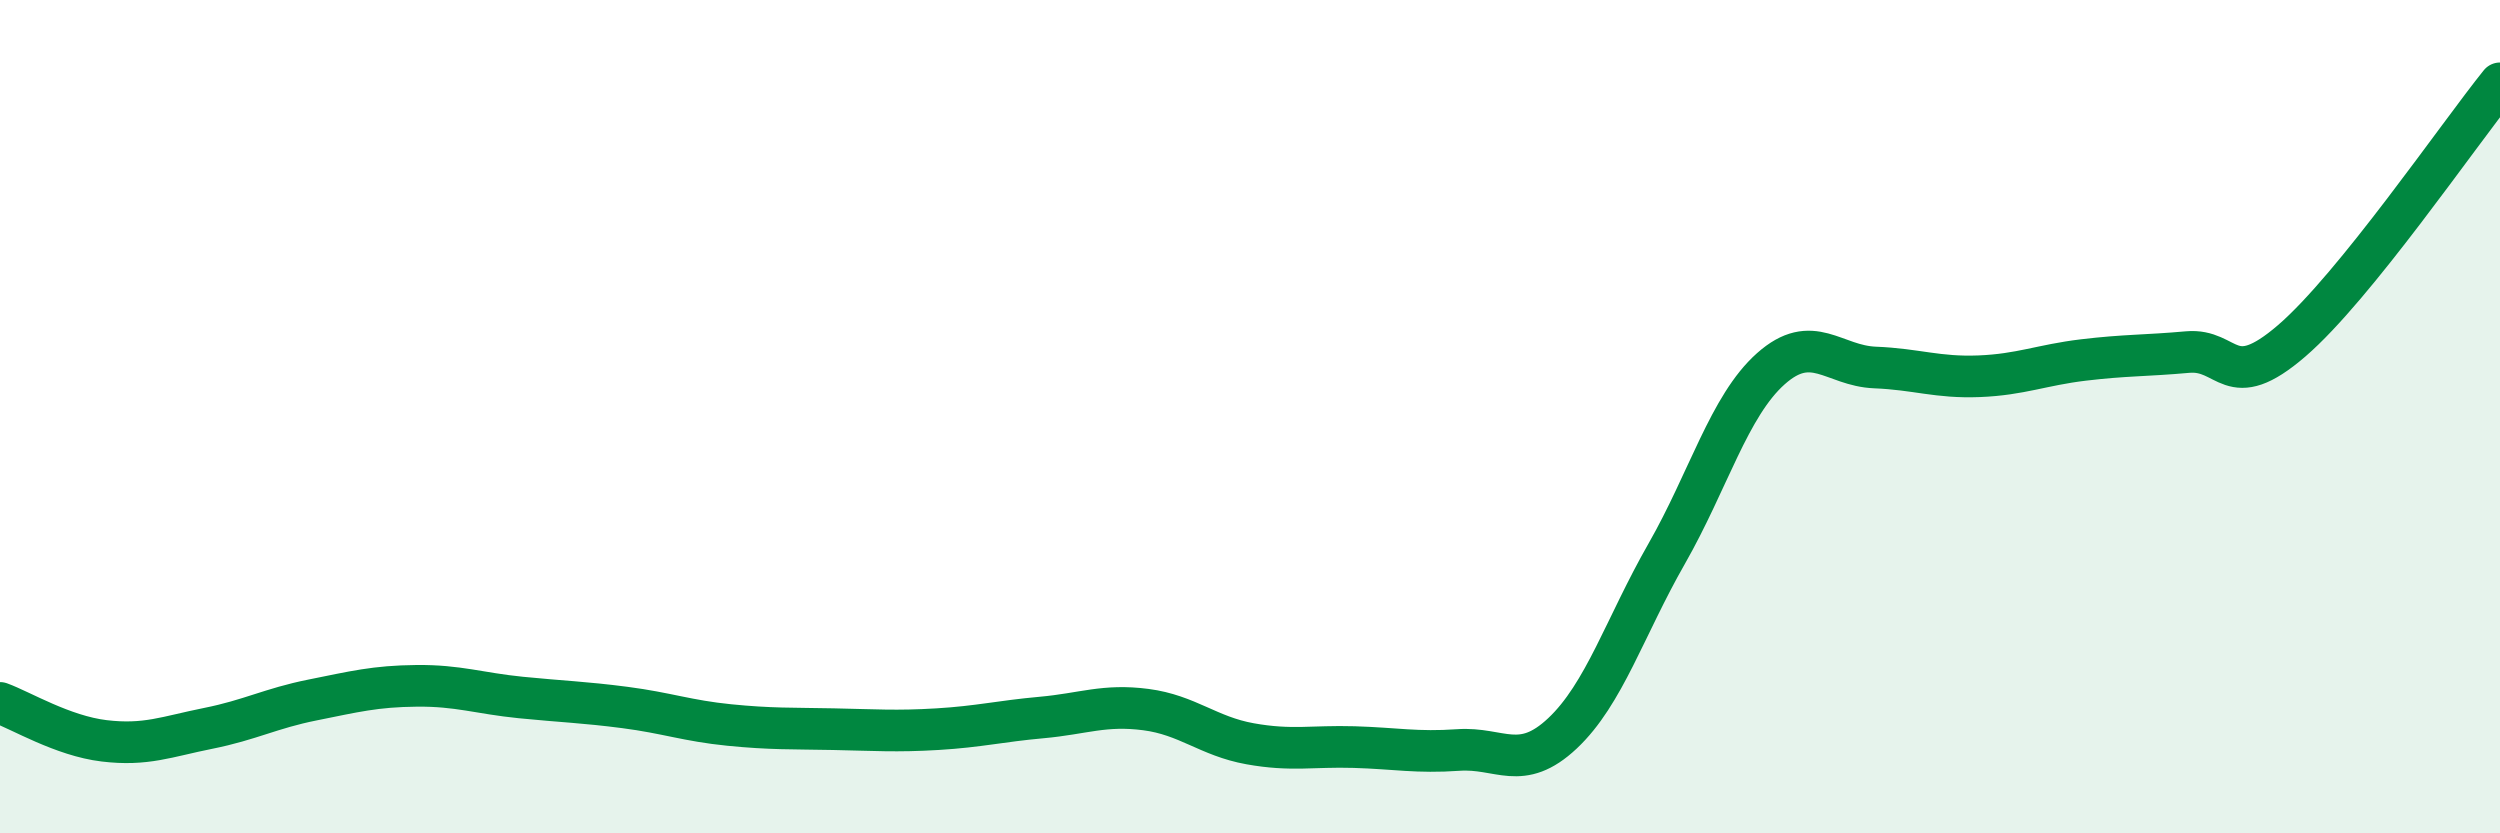
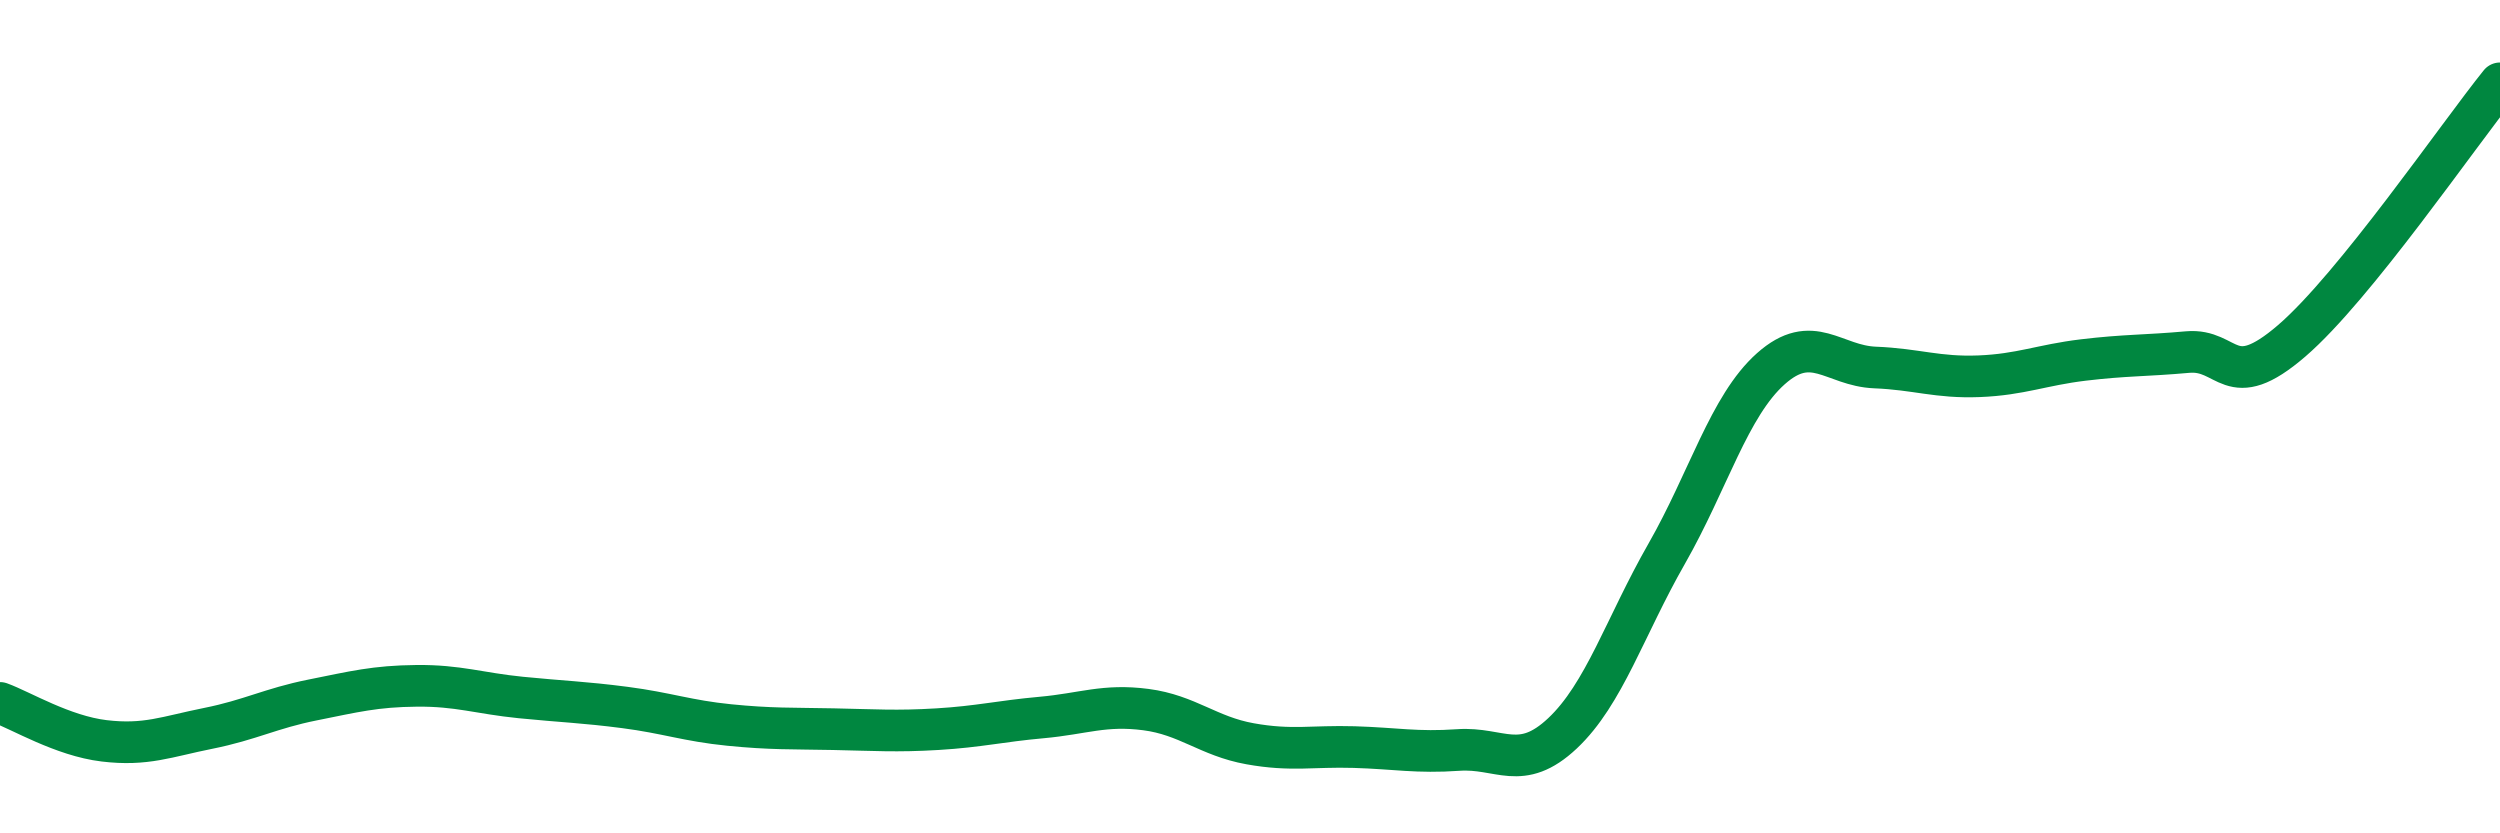
<svg xmlns="http://www.w3.org/2000/svg" width="60" height="20" viewBox="0 0 60 20">
-   <path d="M 0,16.87 C 0.5,17.05 1.5,17.66 2.5,17.78 C 3.5,17.9 4,17.68 5,17.48 C 6,17.28 6.5,17 7.5,16.8 C 8.5,16.6 9,16.47 10,16.46 C 11,16.45 11.5,16.64 12.5,16.74 C 13.5,16.84 14,16.85 15,16.98 C 16,17.11 16.5,17.3 17.5,17.4 C 18.5,17.5 19,17.48 20,17.5 C 21,17.52 21.5,17.56 22.5,17.5 C 23.5,17.44 24,17.31 25,17.22 C 26,17.13 26.5,16.9 27.5,17.03 C 28.5,17.16 29,17.67 30,17.85 C 31,18.03 31.5,17.9 32.5,17.93 C 33.5,17.96 34,18.07 35,18 C 36,17.93 36.5,18.54 37.5,17.6 C 38.5,16.66 39,15.04 40,13.29 C 41,11.54 41.5,9.74 42.5,8.85 C 43.5,7.96 44,8.78 45,8.82 C 46,8.86 46.5,9.07 47.5,9.03 C 48.5,8.99 49,8.76 50,8.64 C 51,8.52 51.5,8.54 52.5,8.45 C 53.5,8.36 53.5,9.47 55,8.18 C 56.5,6.89 59,3.24 60,2L60 20L0 20Z" fill="#008740" opacity="0.1" stroke-linecap="round" stroke-linejoin="round" />
  <path d="M 0,16.87 C 0.5,17.05 1.5,17.66 2.5,17.78 C 3.5,17.9 4,17.68 5,17.48 C 6,17.28 6.5,17 7.5,16.8 C 8.5,16.6 9,16.47 10,16.46 C 11,16.45 11.5,16.64 12.5,16.74 C 13.5,16.84 14,16.85 15,16.98 C 16,17.11 16.5,17.3 17.5,17.4 C 18.5,17.5 19,17.48 20,17.5 C 21,17.52 21.5,17.56 22.5,17.5 C 23.5,17.44 24,17.31 25,17.22 C 26,17.13 26.5,16.9 27.5,17.03 C 28.5,17.16 29,17.67 30,17.85 C 31,18.03 31.5,17.9 32.5,17.93 C 33.5,17.96 34,18.07 35,18 C 36,17.93 36.5,18.54 37.5,17.6 C 38.5,16.66 39,15.04 40,13.29 C 41,11.54 41.5,9.74 42.5,8.85 C 43.5,7.96 44,8.78 45,8.82 C 46,8.86 46.5,9.07 47.5,9.03 C 48.5,8.99 49,8.76 50,8.64 C 51,8.52 51.5,8.54 52.5,8.45 C 53.5,8.36 53.5,9.47 55,8.18 C 56.5,6.89 59,3.24 60,2" stroke="#008740" stroke-width="1" fill="none" stroke-linecap="round" stroke-linejoin="round" />
</svg>